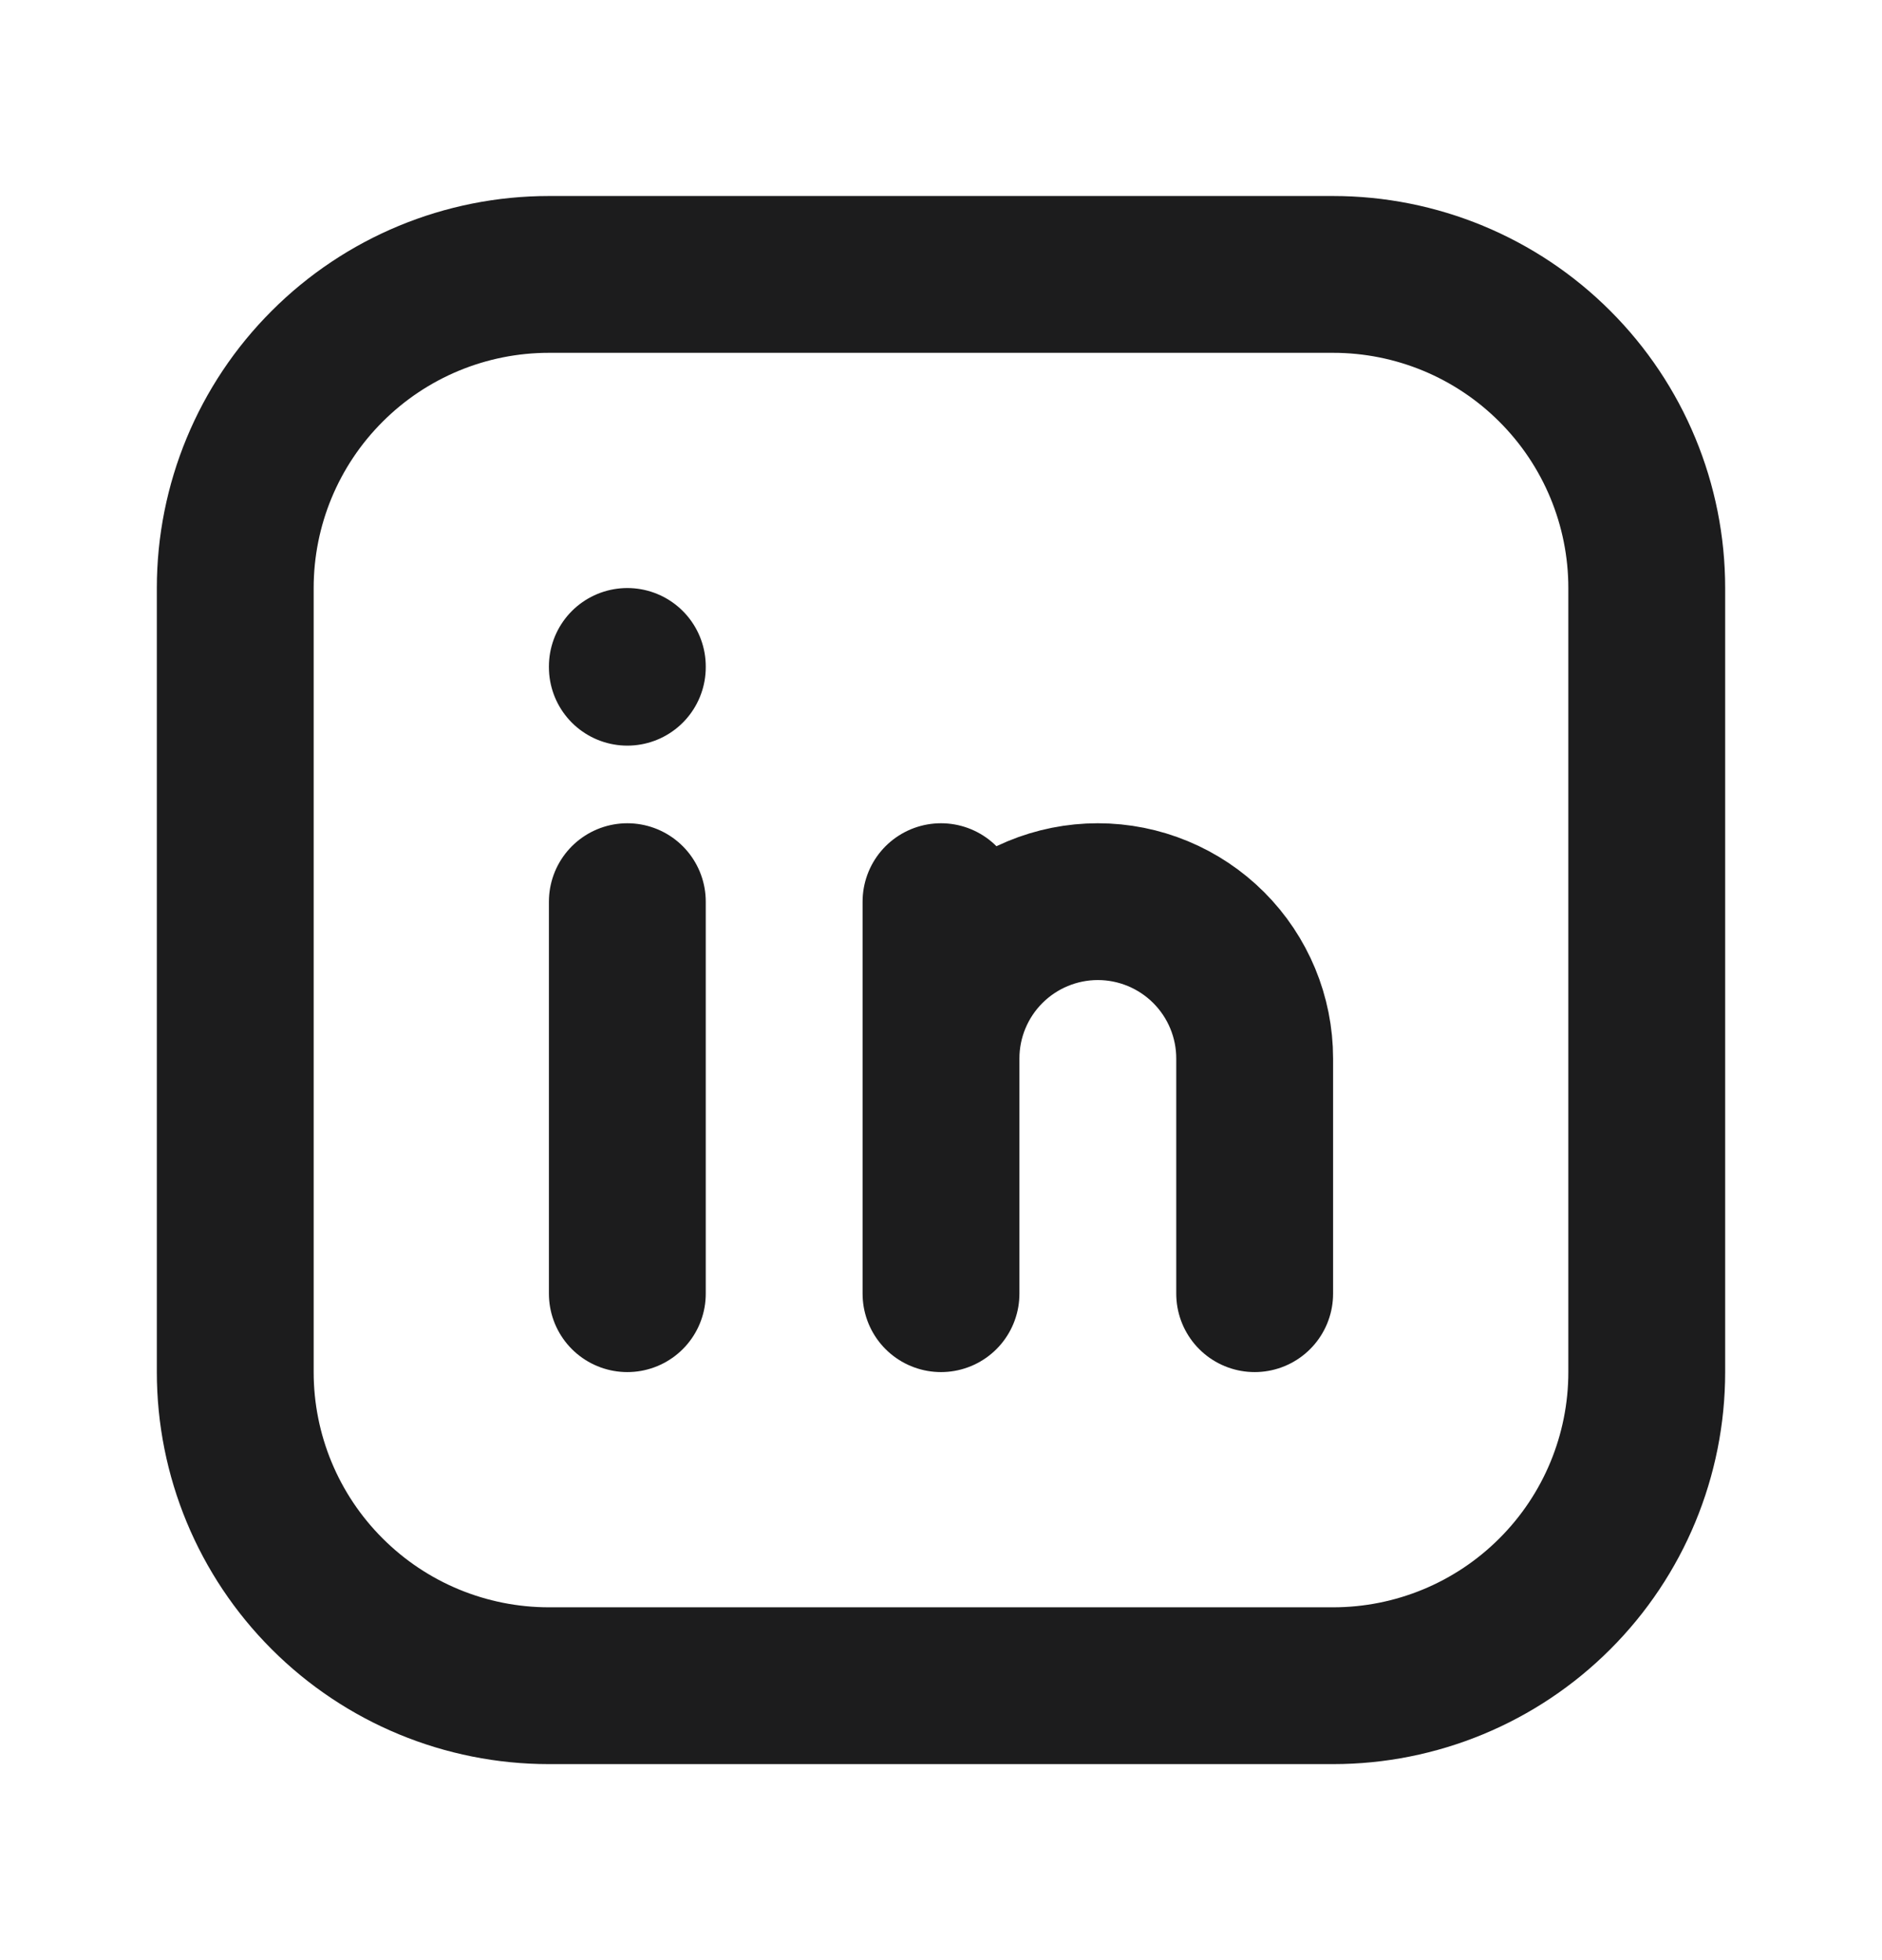
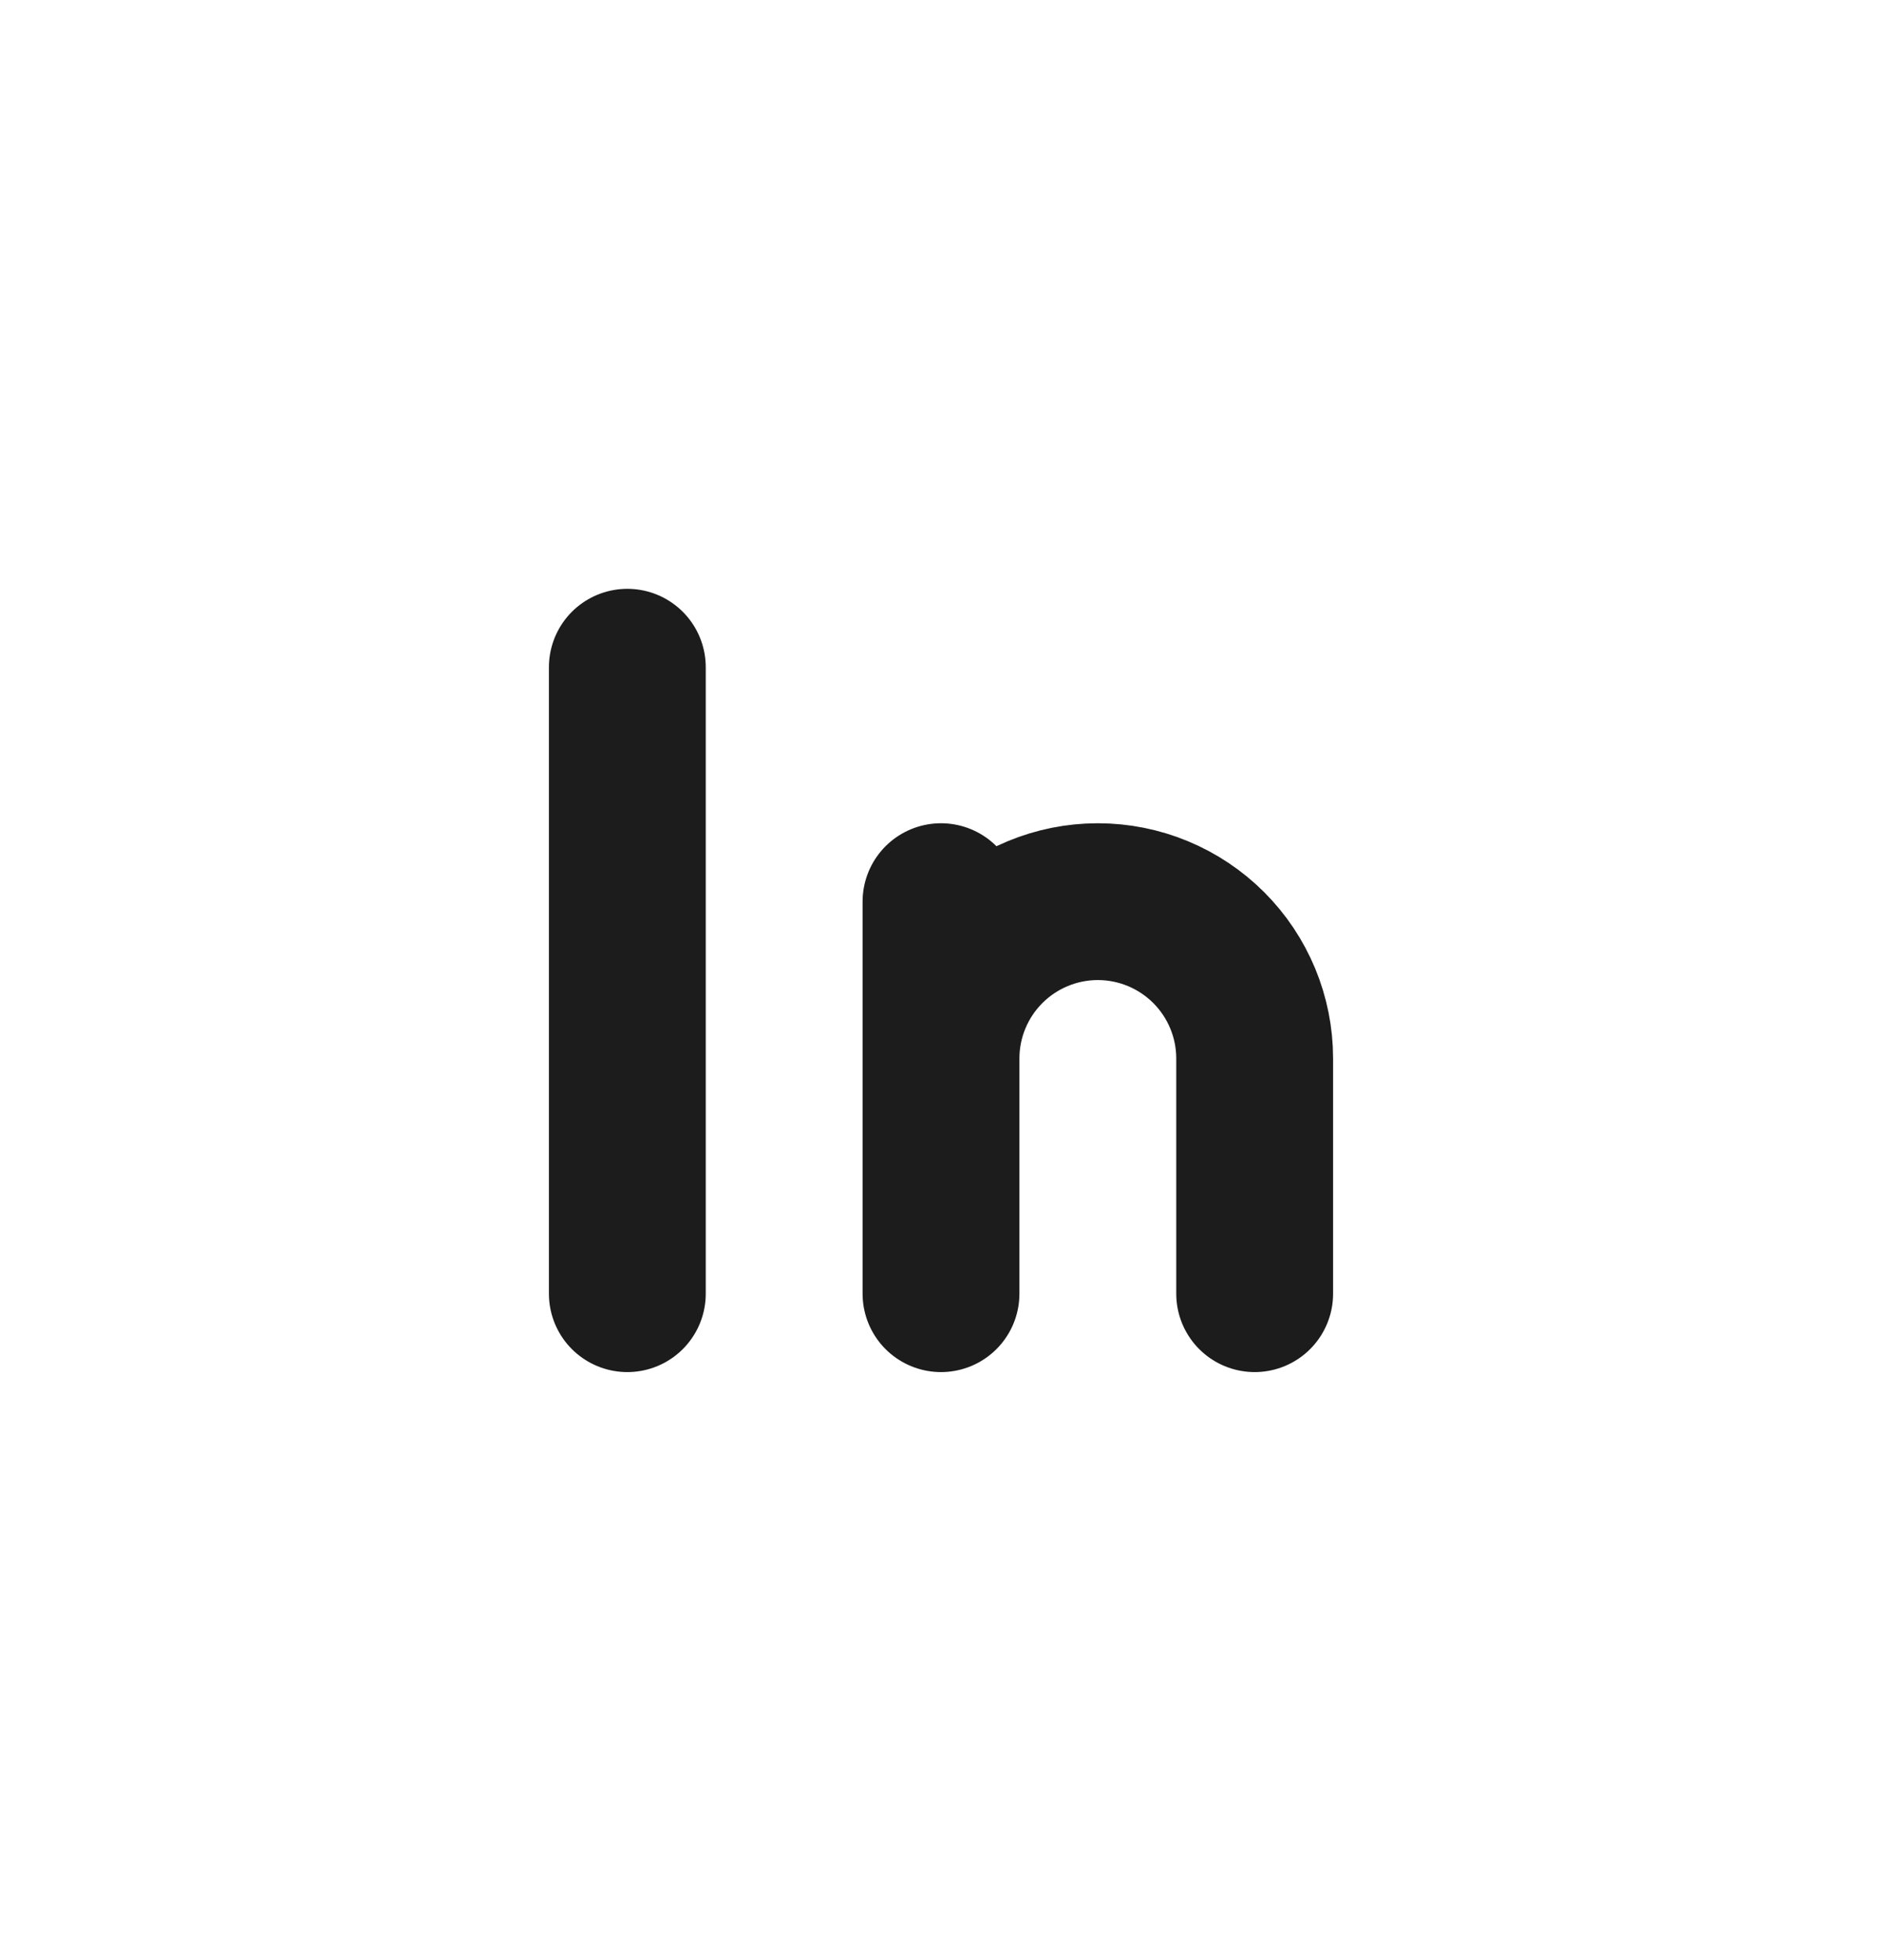
<svg xmlns="http://www.w3.org/2000/svg" width="24" height="25" viewBox="0 0 24 25" fill="none">
-   <path d="M8 11.5V16.5M8 8.5V8.51M12 16.5V11.5M16 16.5V13.5C16 12.97 15.789 12.461 15.414 12.086C15.039 11.711 14.53 11.5 14 11.5C13.47 11.5 12.961 11.711 12.586 12.086C12.211 12.461 12 12.97 12 13.5" stroke="#1C1C1D" stroke-width="2" stroke-linecap="round" stroke-linejoin="round" />
-   <path d="M3 7.5C3 6.439 3.421 5.422 4.172 4.672C4.922 3.921 5.939 3.5 7 3.5H17C18.061 3.5 19.078 3.921 19.828 4.672C20.579 5.422 21 6.439 21 7.5V17.5C21 18.561 20.579 19.578 19.828 20.328C19.078 21.079 18.061 21.5 17 21.5H7C5.939 21.5 4.922 21.079 4.172 20.328C3.421 19.578 3 18.561 3 17.5V7.5Z" stroke="#1C1C1D" stroke-width="2" stroke-linecap="round" stroke-linejoin="round" />
+   <path d="M8 11.5V16.5V8.51M12 16.5V11.5M16 16.5V13.5C16 12.97 15.789 12.461 15.414 12.086C15.039 11.711 14.53 11.5 14 11.5C13.47 11.5 12.961 11.711 12.586 12.086C12.211 12.461 12 12.97 12 13.5" stroke="#1C1C1D" stroke-width="2" stroke-linecap="round" stroke-linejoin="round" />
</svg>